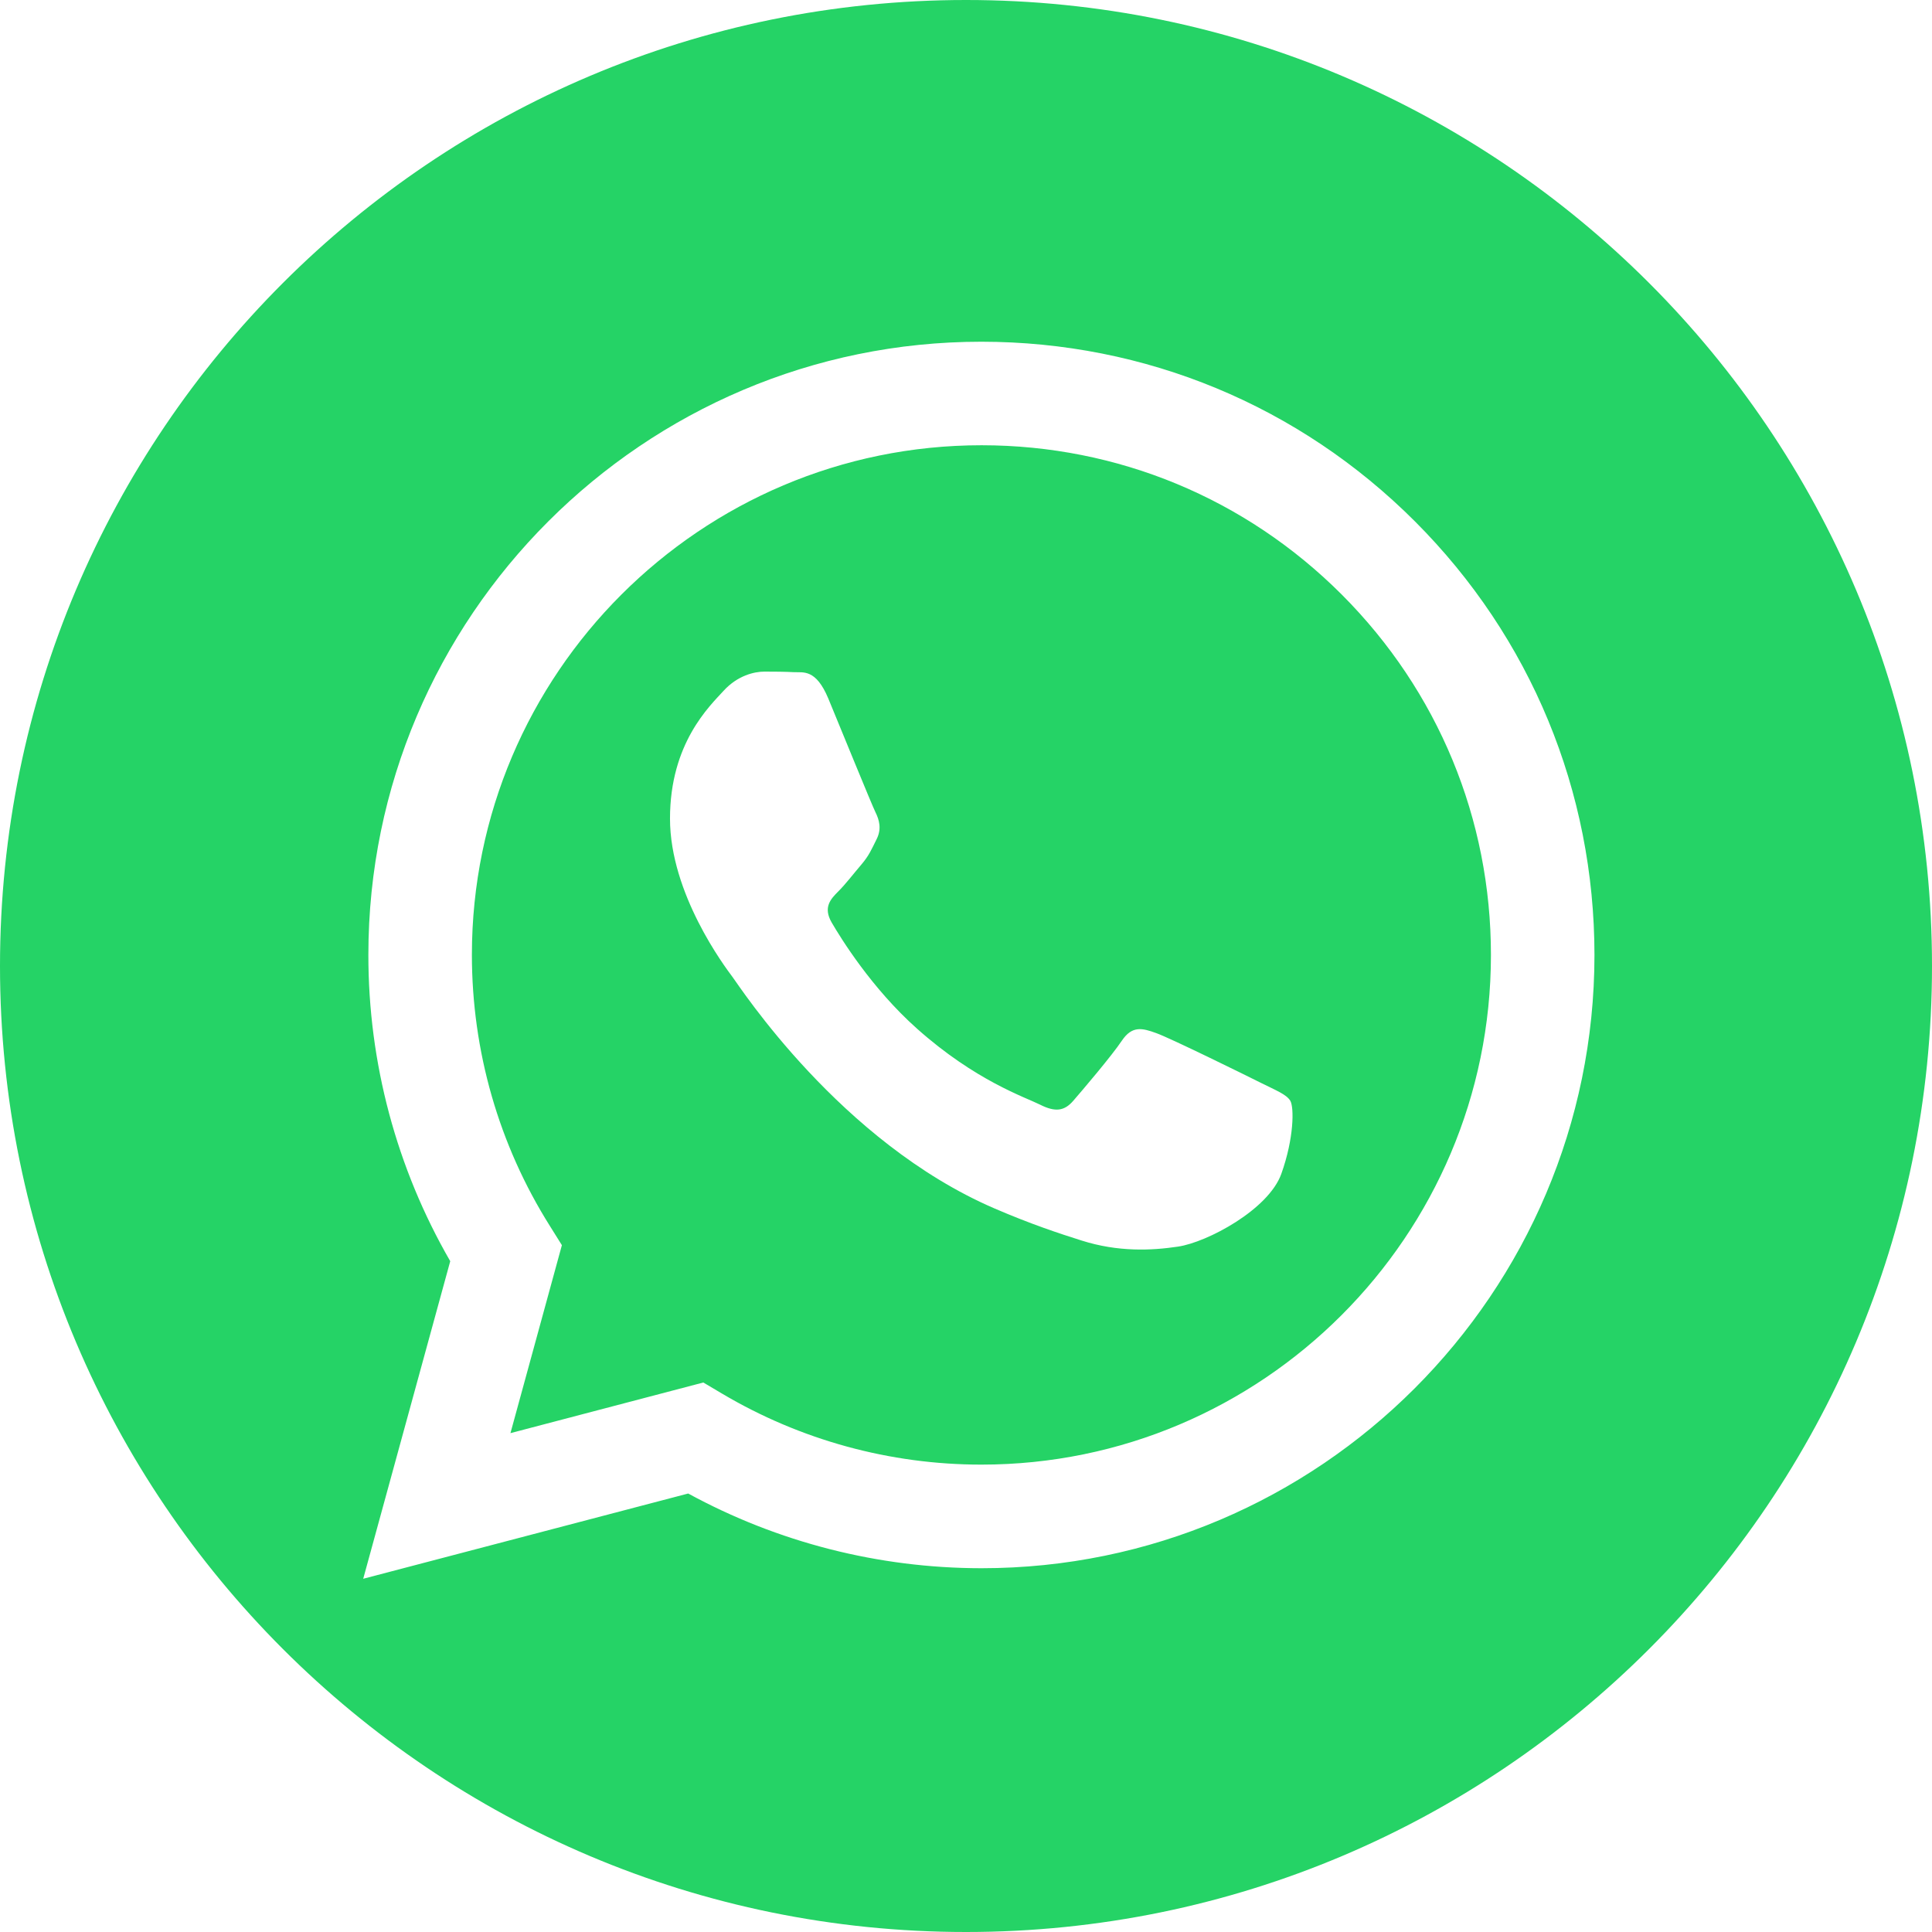
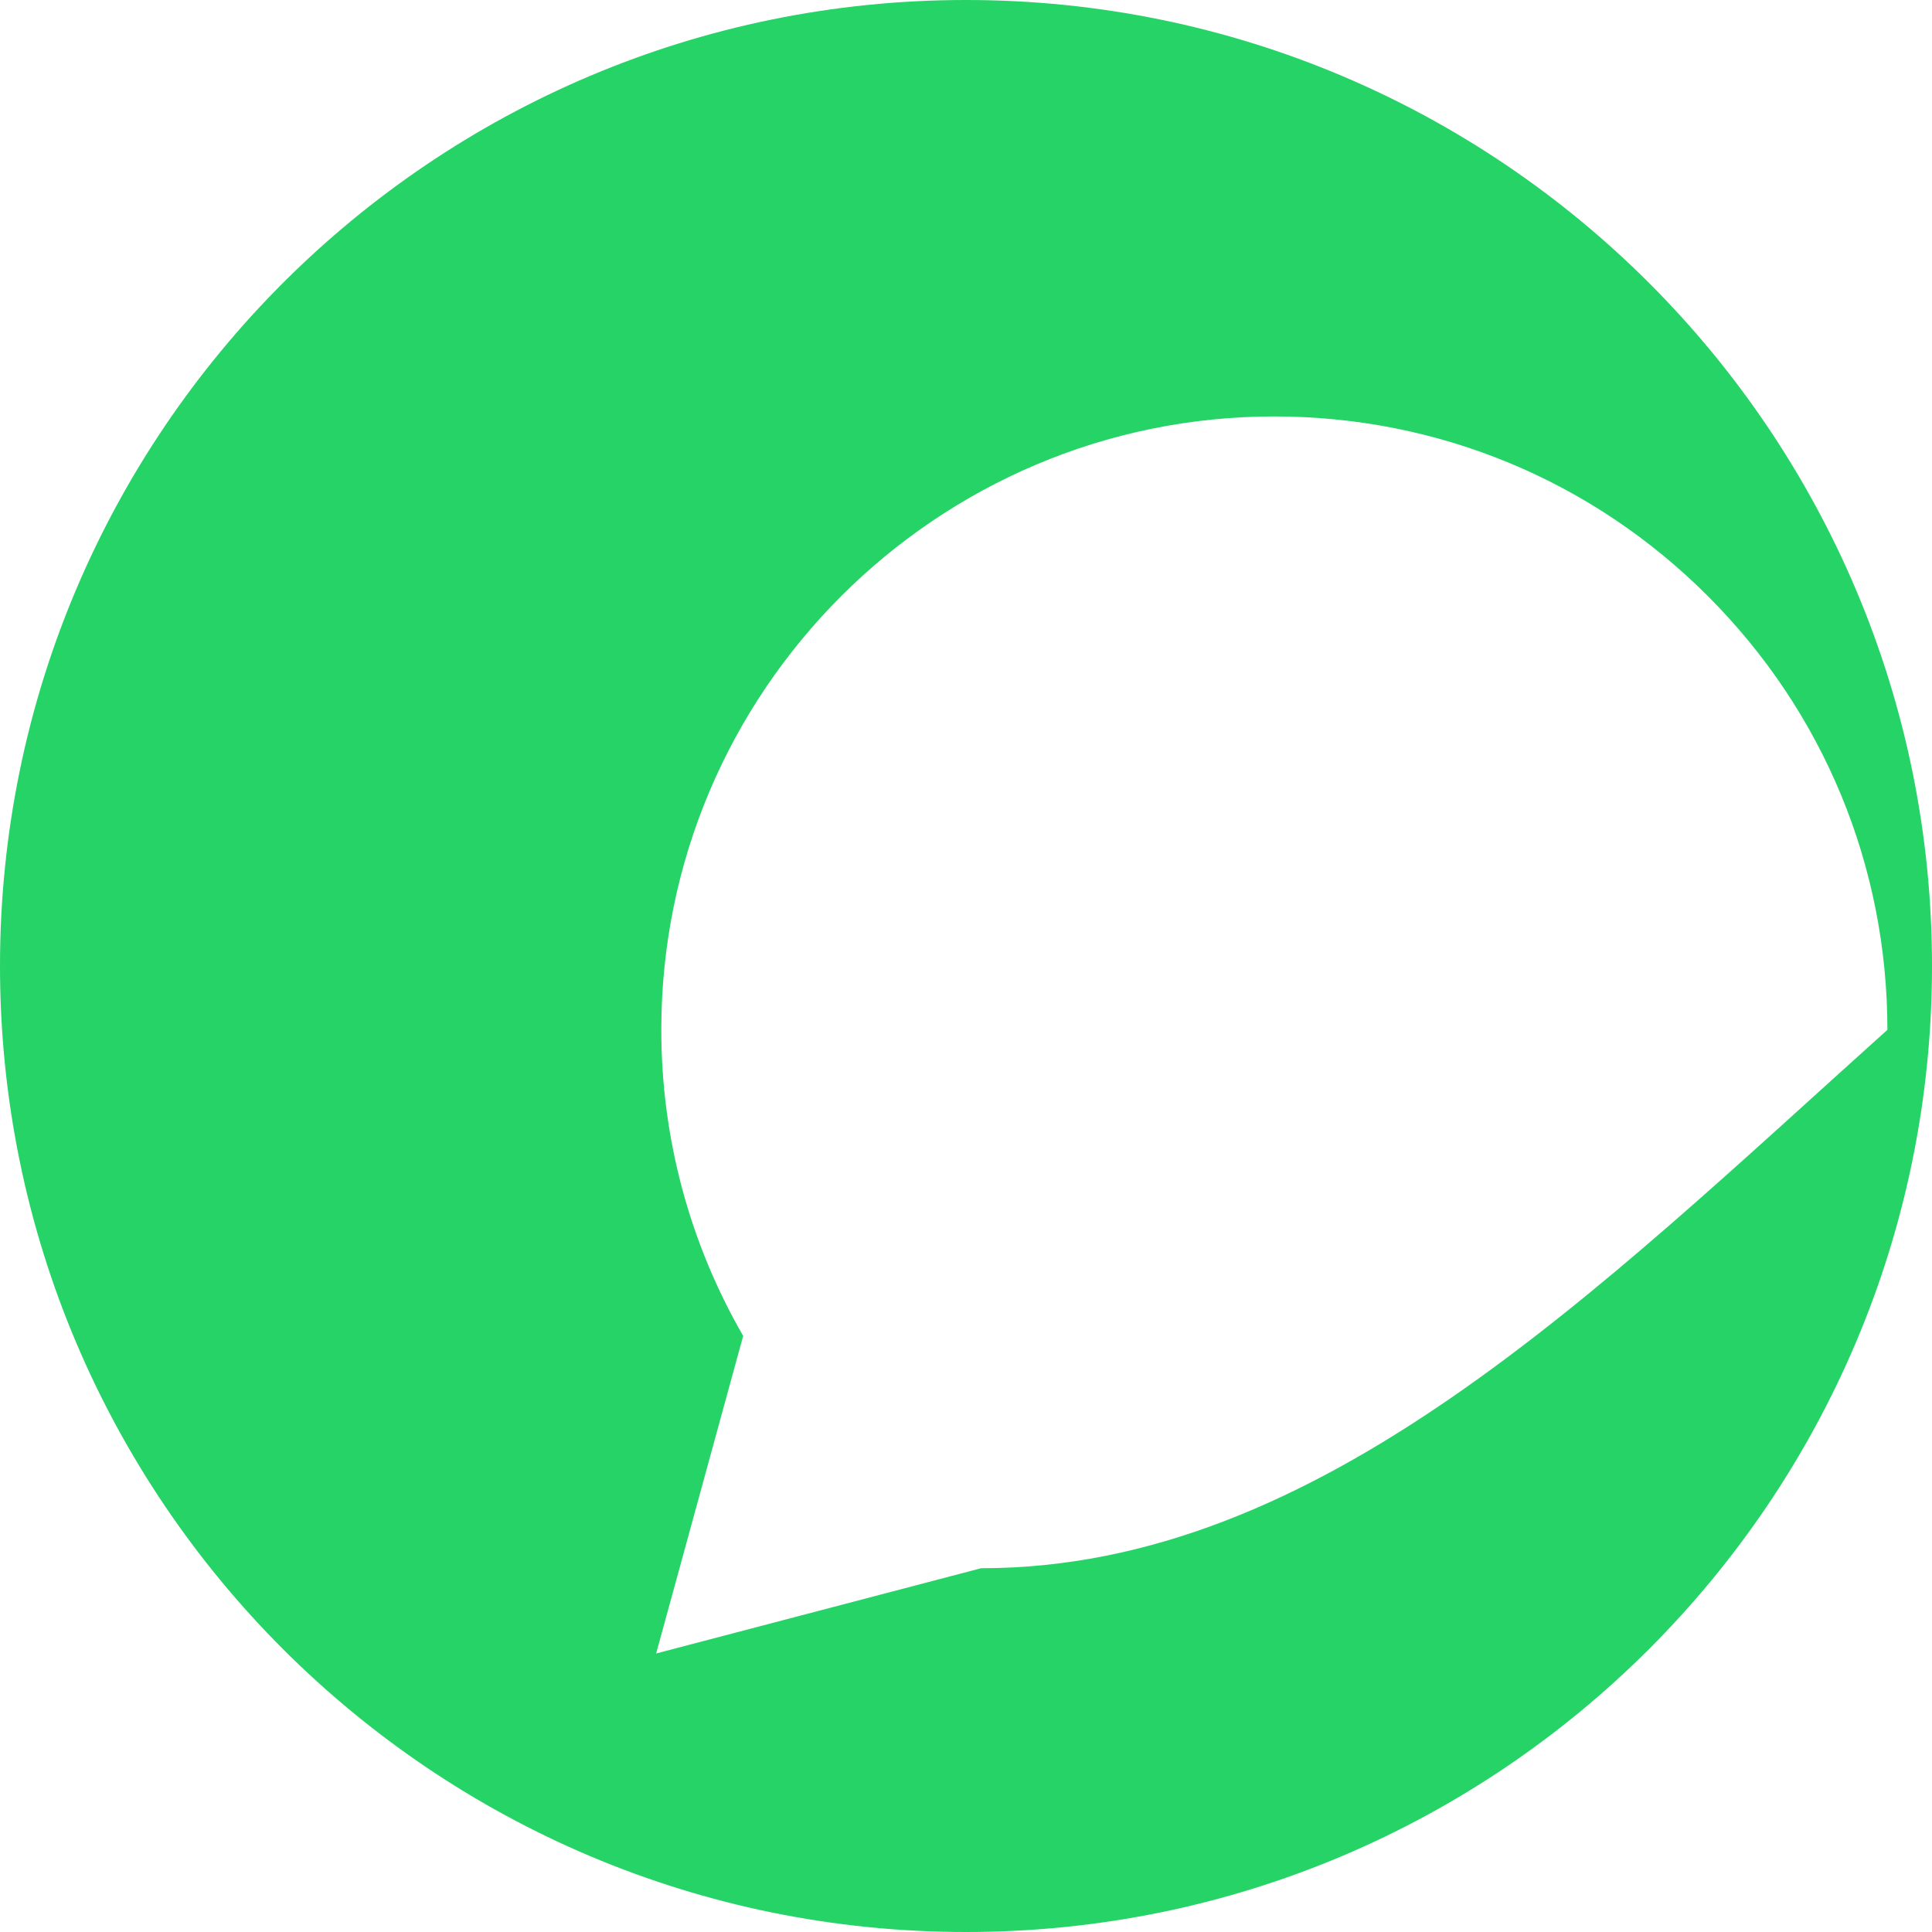
<svg xmlns="http://www.w3.org/2000/svg" version="1.1" id="Layer_1" x="0px" y="0px" width="24px" height="24px" viewBox="0 0 24 24" enable-background="new 0 0 24 24" xml:space="preserve">
  <g>
-     <path fill="#25D366" d="M12.194,5.531c-3.492,0-6.331,2.839-6.332,6.329c0,1.196,0.334,2.36,0.968,3.368l0.15,0.24l-0.639,2.335   l2.396-0.629l0.231,0.137c0.972,0.577,2.085,0.883,3.222,0.883h0.002c3.488,0,6.328-2.839,6.329-6.329   c0.001-1.691-0.657-3.281-1.852-4.478C15.474,6.191,13.885,5.532,12.194,5.531z M15.917,14.582   c-0.158,0.443-0.919,0.85-1.284,0.904c-0.327,0.049-0.743,0.069-1.198-0.076c-0.276-0.087-0.631-0.204-1.085-0.4   c-1.909-0.824-3.155-2.746-3.25-2.873c-0.095-0.127-0.777-1.032-0.777-1.968c0-0.937,0.492-1.397,0.666-1.588   c0.174-0.19,0.381-0.238,0.507-0.238c0.127,0,0.254,0.001,0.365,0.007c0.117,0.006,0.273-0.044,0.428,0.326   c0.158,0.381,0.539,1.318,0.586,1.413c0.047,0.095,0.079,0.206,0.016,0.333c-0.063,0.126-0.095,0.206-0.19,0.317   c-0.095,0.111-0.2,0.248-0.286,0.333c-0.095,0.095-0.194,0.198-0.083,0.389c0.111,0.19,0.493,0.813,1.059,1.317   c0.727,0.648,1.34,0.85,1.53,0.945c0.189,0.095,0.301,0.079,0.411-0.048c0.111-0.128,0.476-0.556,0.604-0.747   c0.127-0.189,0.253-0.158,0.428-0.094c0.174,0.062,1.109,0.522,1.3,0.618c0.19,0.095,0.317,0.143,0.365,0.223   C16.076,13.756,16.076,14.137,15.917,14.582z" />
-     <path fill="#25D366" d="M12,0C5.373,0,0,5.373,0,12s5.373,12,12,12s12-5.373,12-12S18.627,0,12,0z M12.192,19.481L12.192,19.481   h-0.004c-1.274-0.001-2.526-0.321-3.639-0.928l-4.037,1.059l1.081-3.945c-0.667-1.155-1.018-2.465-1.017-3.807   c0.001-4.199,3.418-7.615,7.615-7.615c2.037,0.001,3.949,0.794,5.387,2.233s2.229,3.353,2.229,5.387   C19.805,16.064,16.389,19.481,12.192,19.481z" />
+     <path fill="#25D366" d="M12,0C5.373,0,0,5.373,0,12s5.373,12,12,12s12-5.373,12-12S18.627,0,12,0z M12.192,19.481L12.192,19.481   h-0.004l-4.037,1.059l1.081-3.945c-0.667-1.155-1.018-2.465-1.017-3.807   c0.001-4.199,3.418-7.615,7.615-7.615c2.037,0.001,3.949,0.794,5.387,2.233s2.229,3.353,2.229,5.387   C19.805,16.064,16.389,19.481,12.192,19.481z" />
  </g>
</svg>